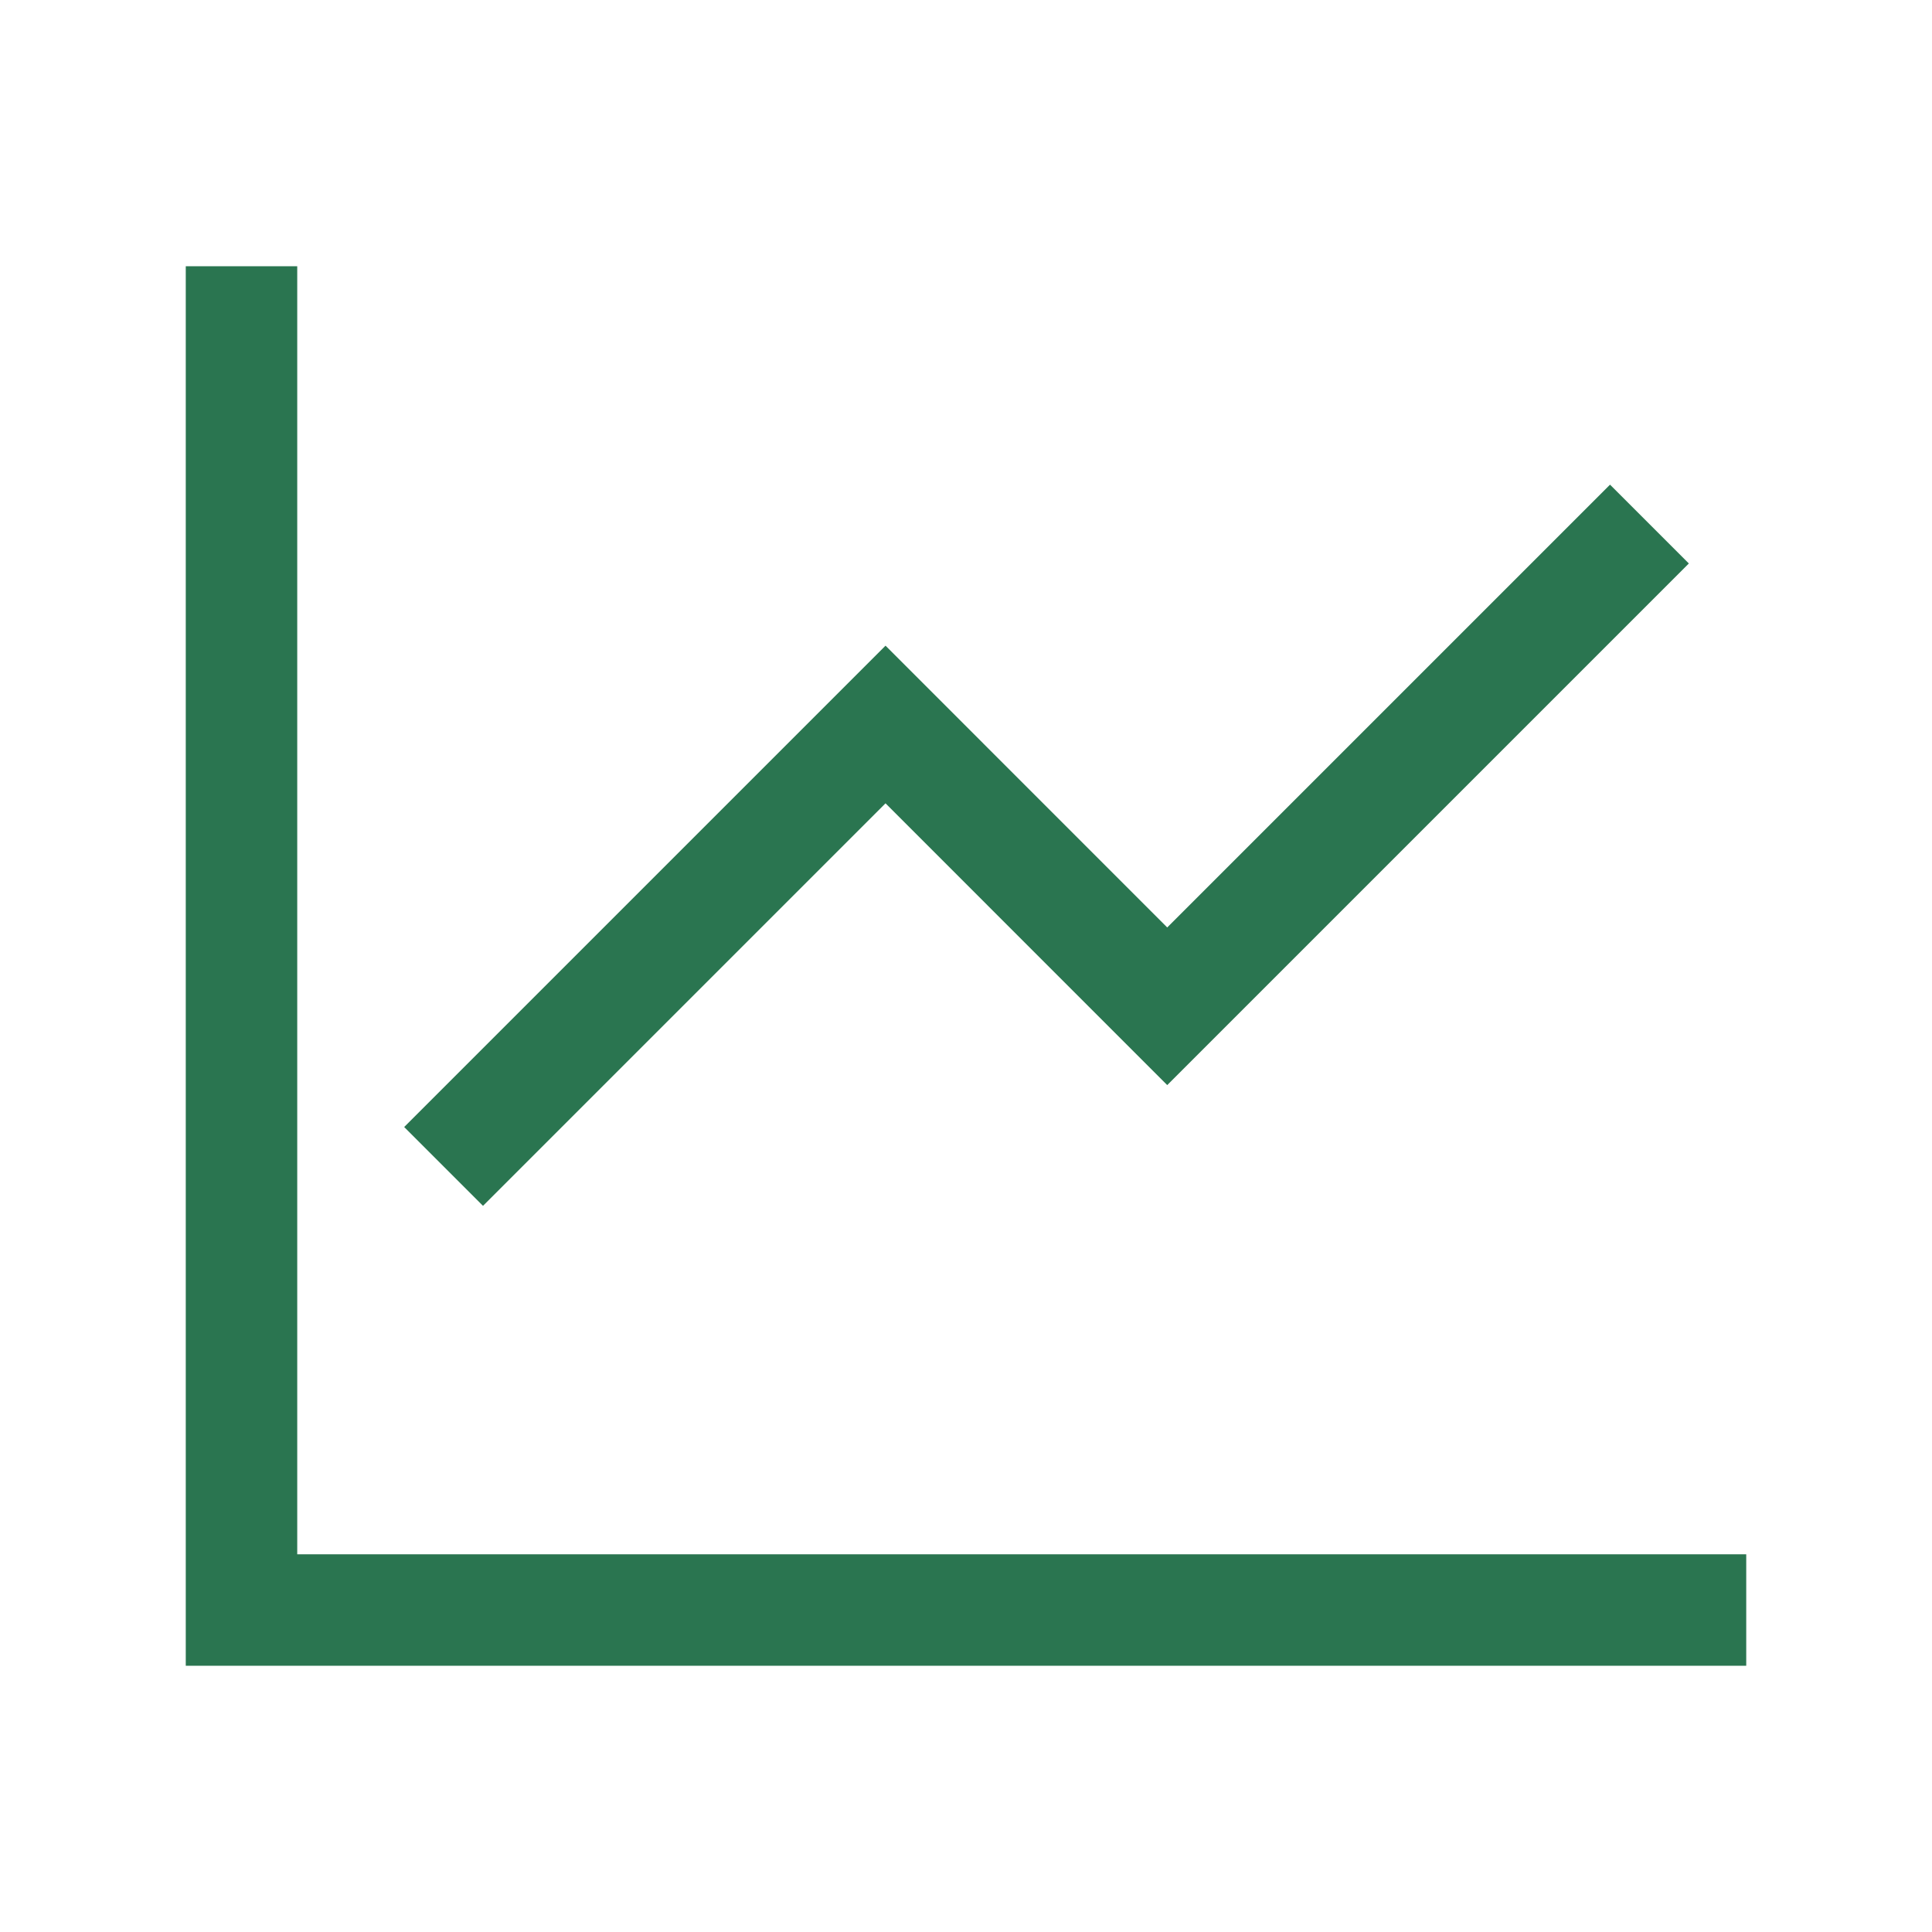
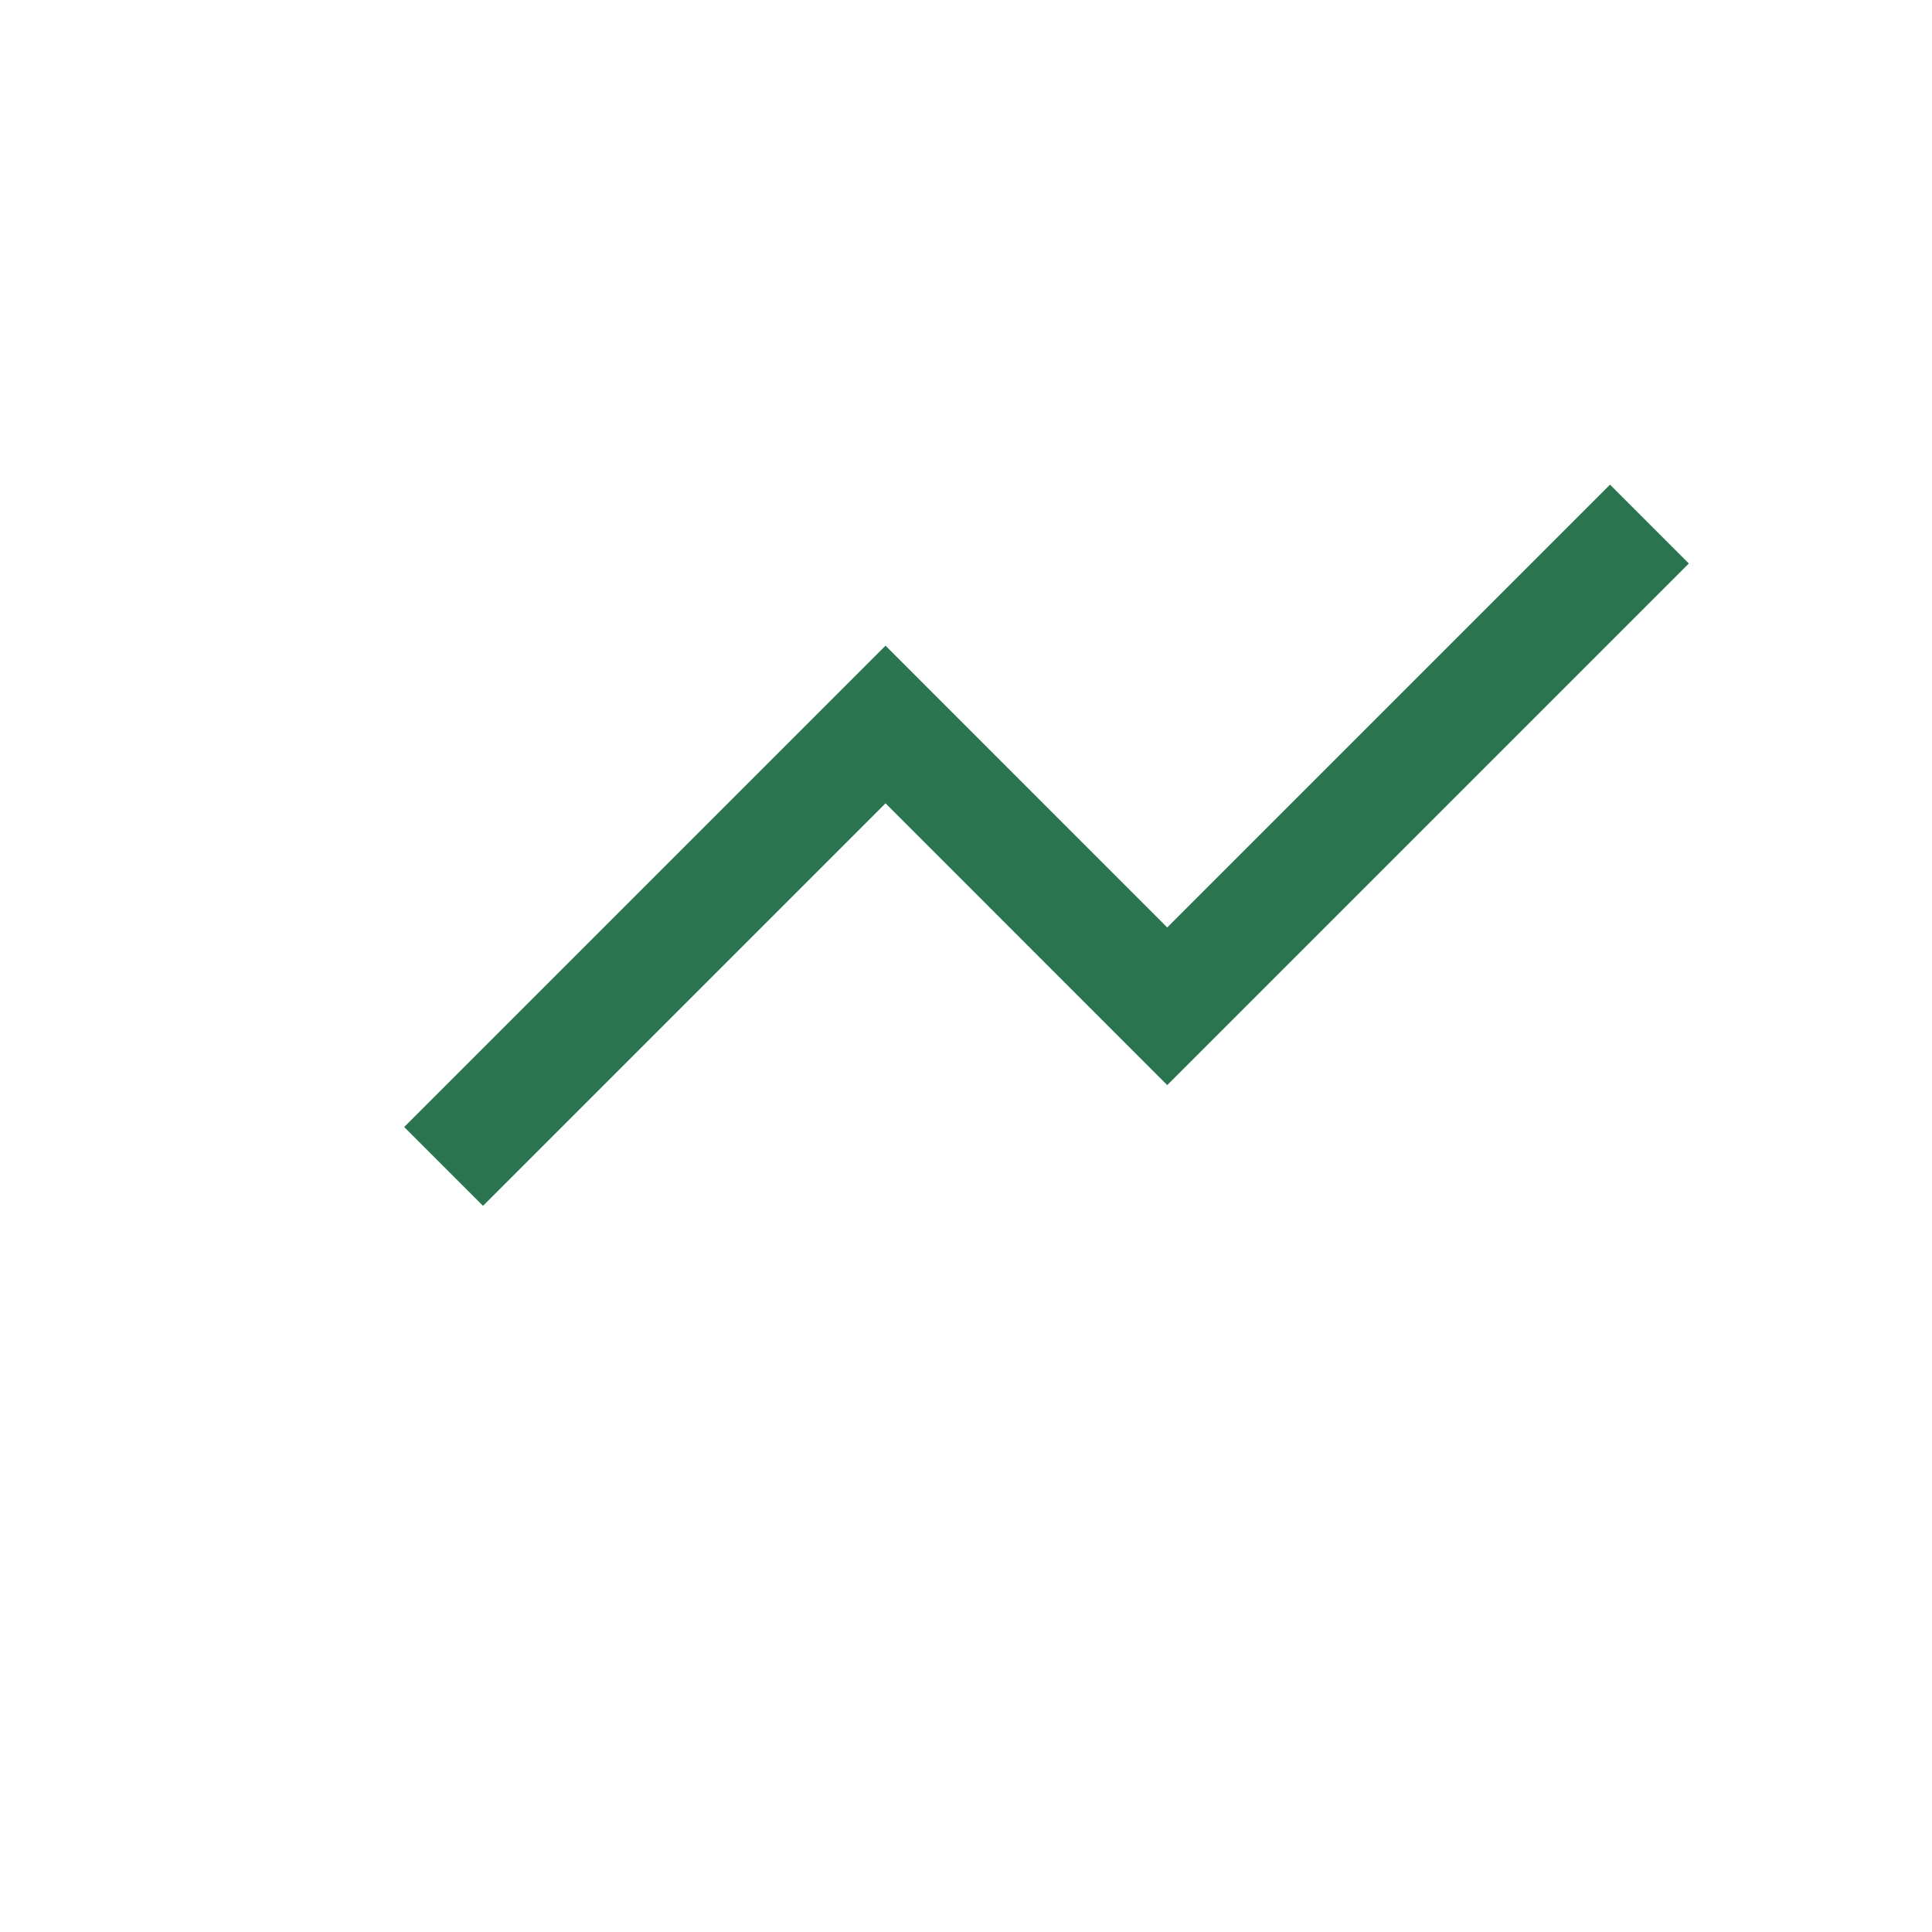
<svg xmlns="http://www.w3.org/2000/svg" width="26" height="26" viewBox="0 0 26 26" fill="none">
-   <path d="M3.25 4.333V21.667H22.75" stroke="#2A7550" stroke-width="1.5" stroke-linecap="square" />
  <path d="M6.5 15.167L11.917 9.75L15.708 13.542L21.667 7.583" stroke="#2A7550" stroke-width="1.5" stroke-linecap="square" />
</svg>